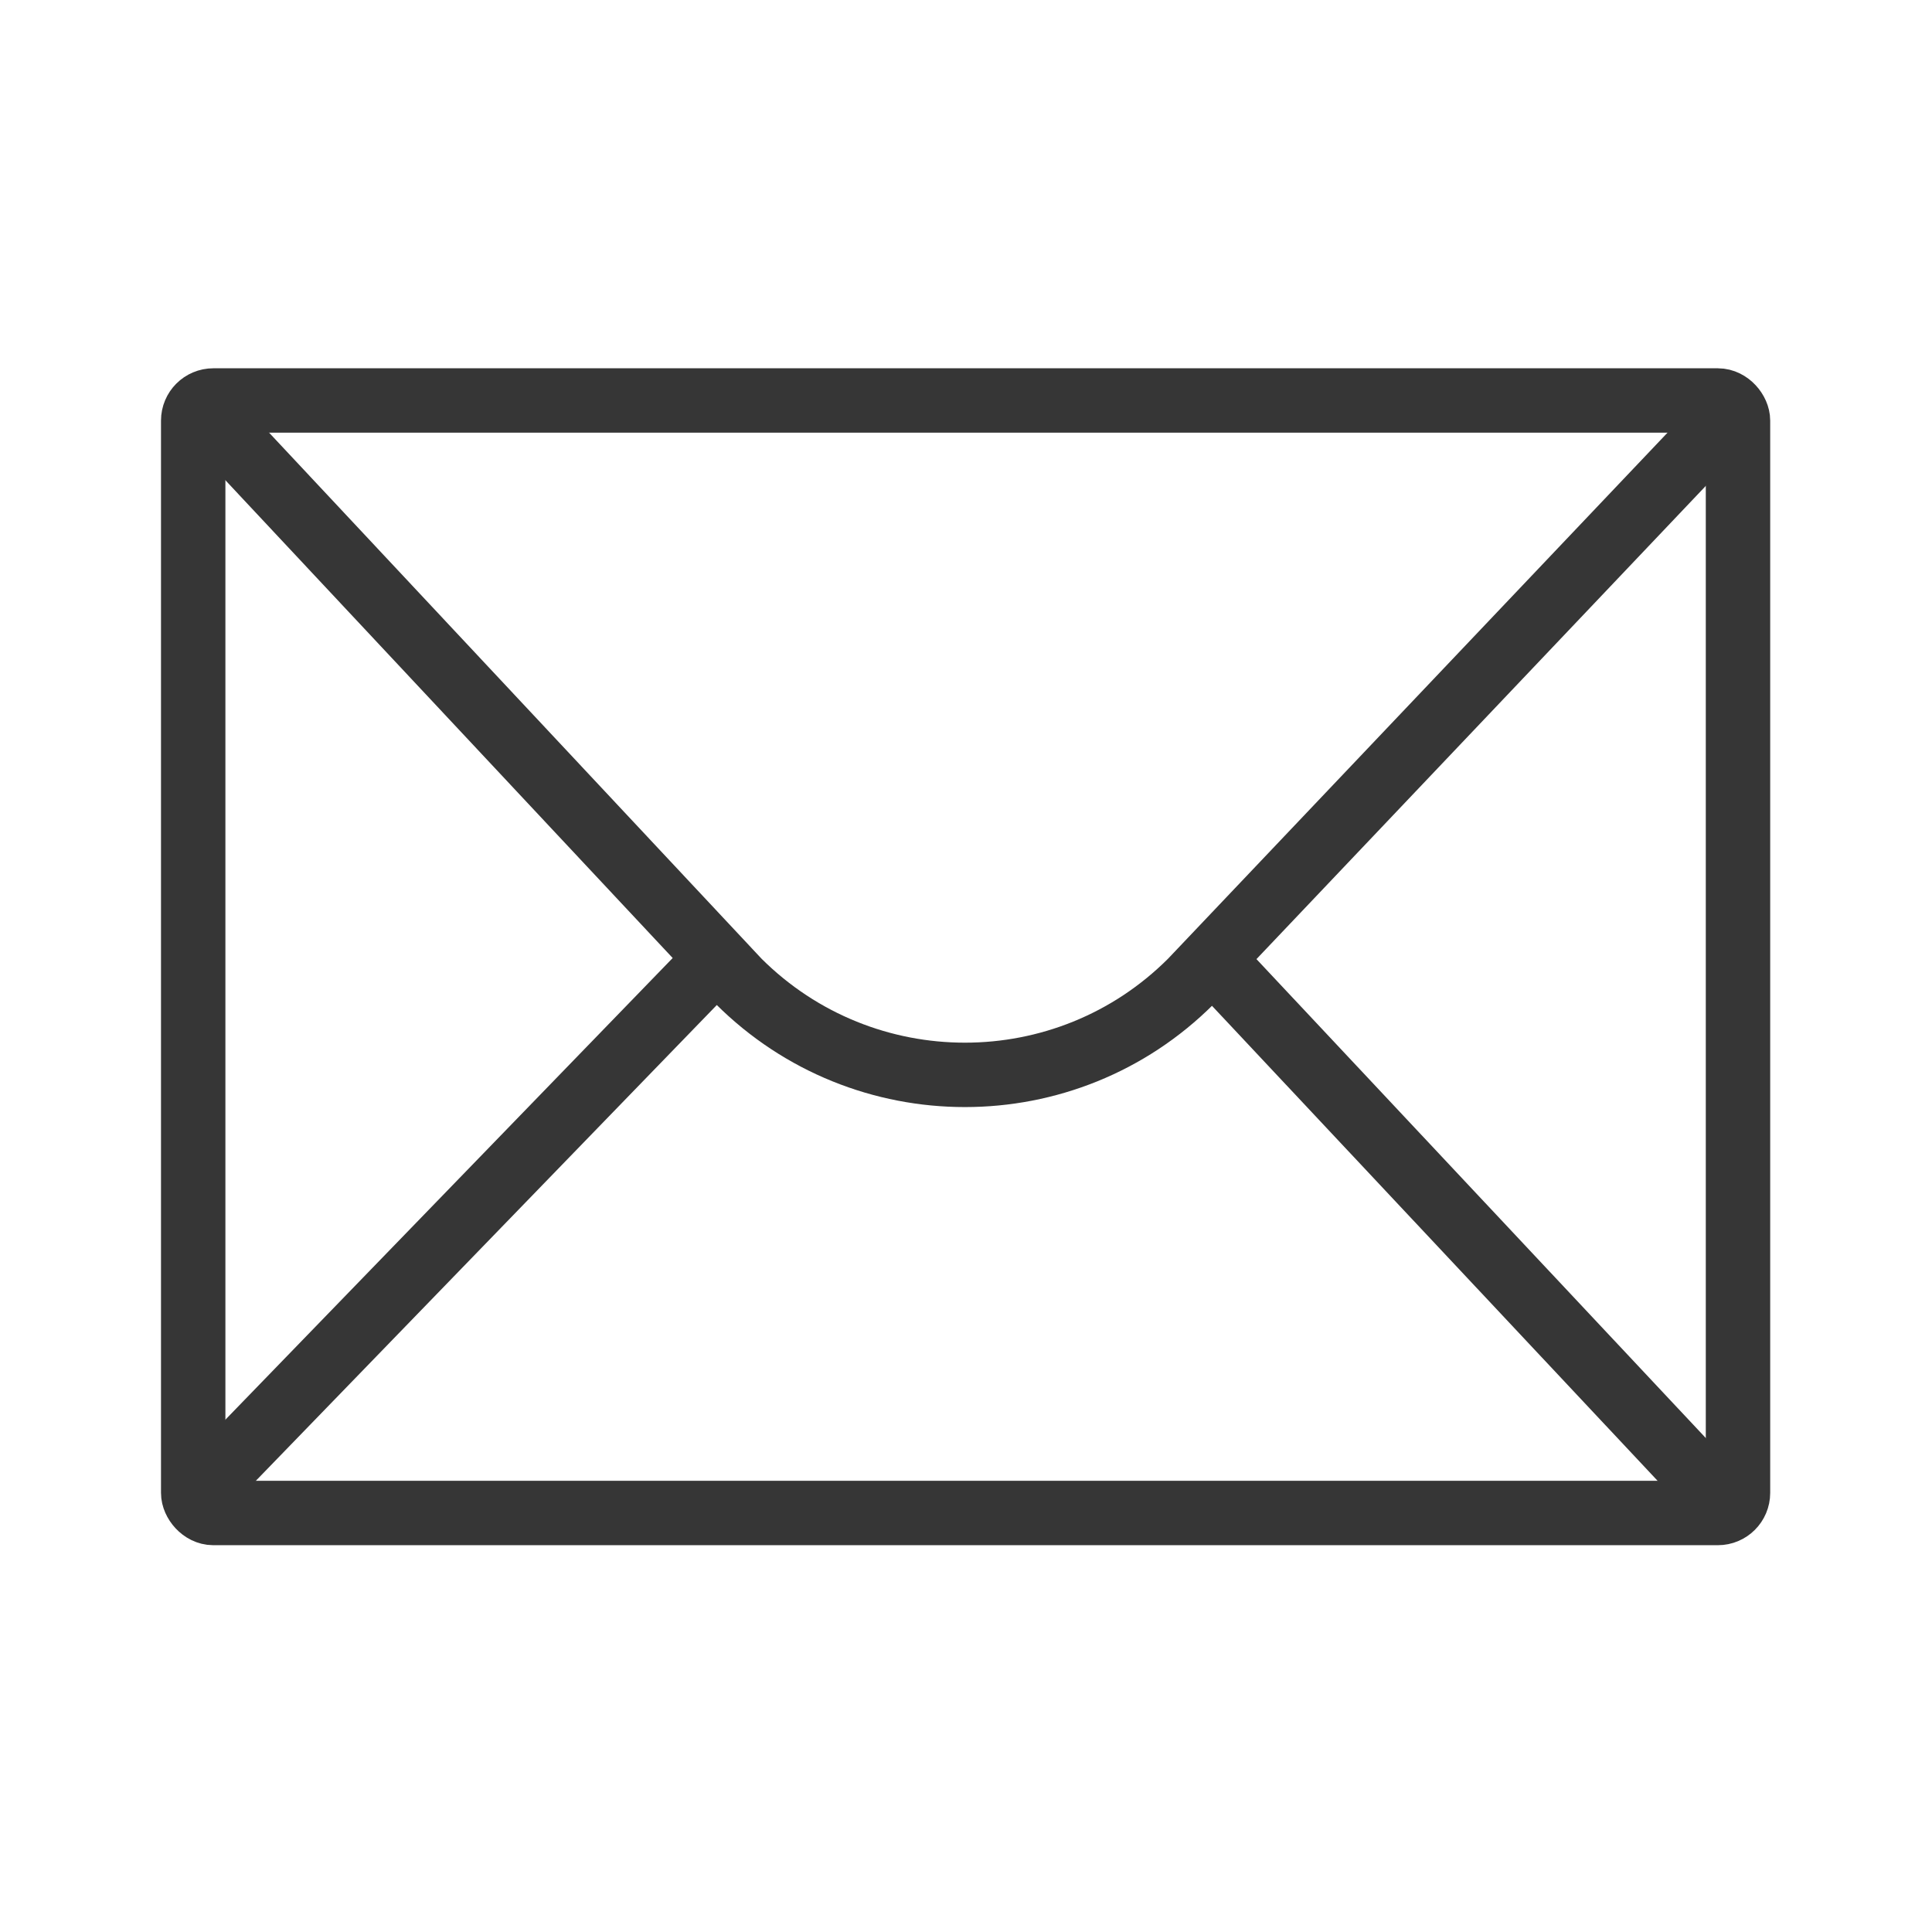
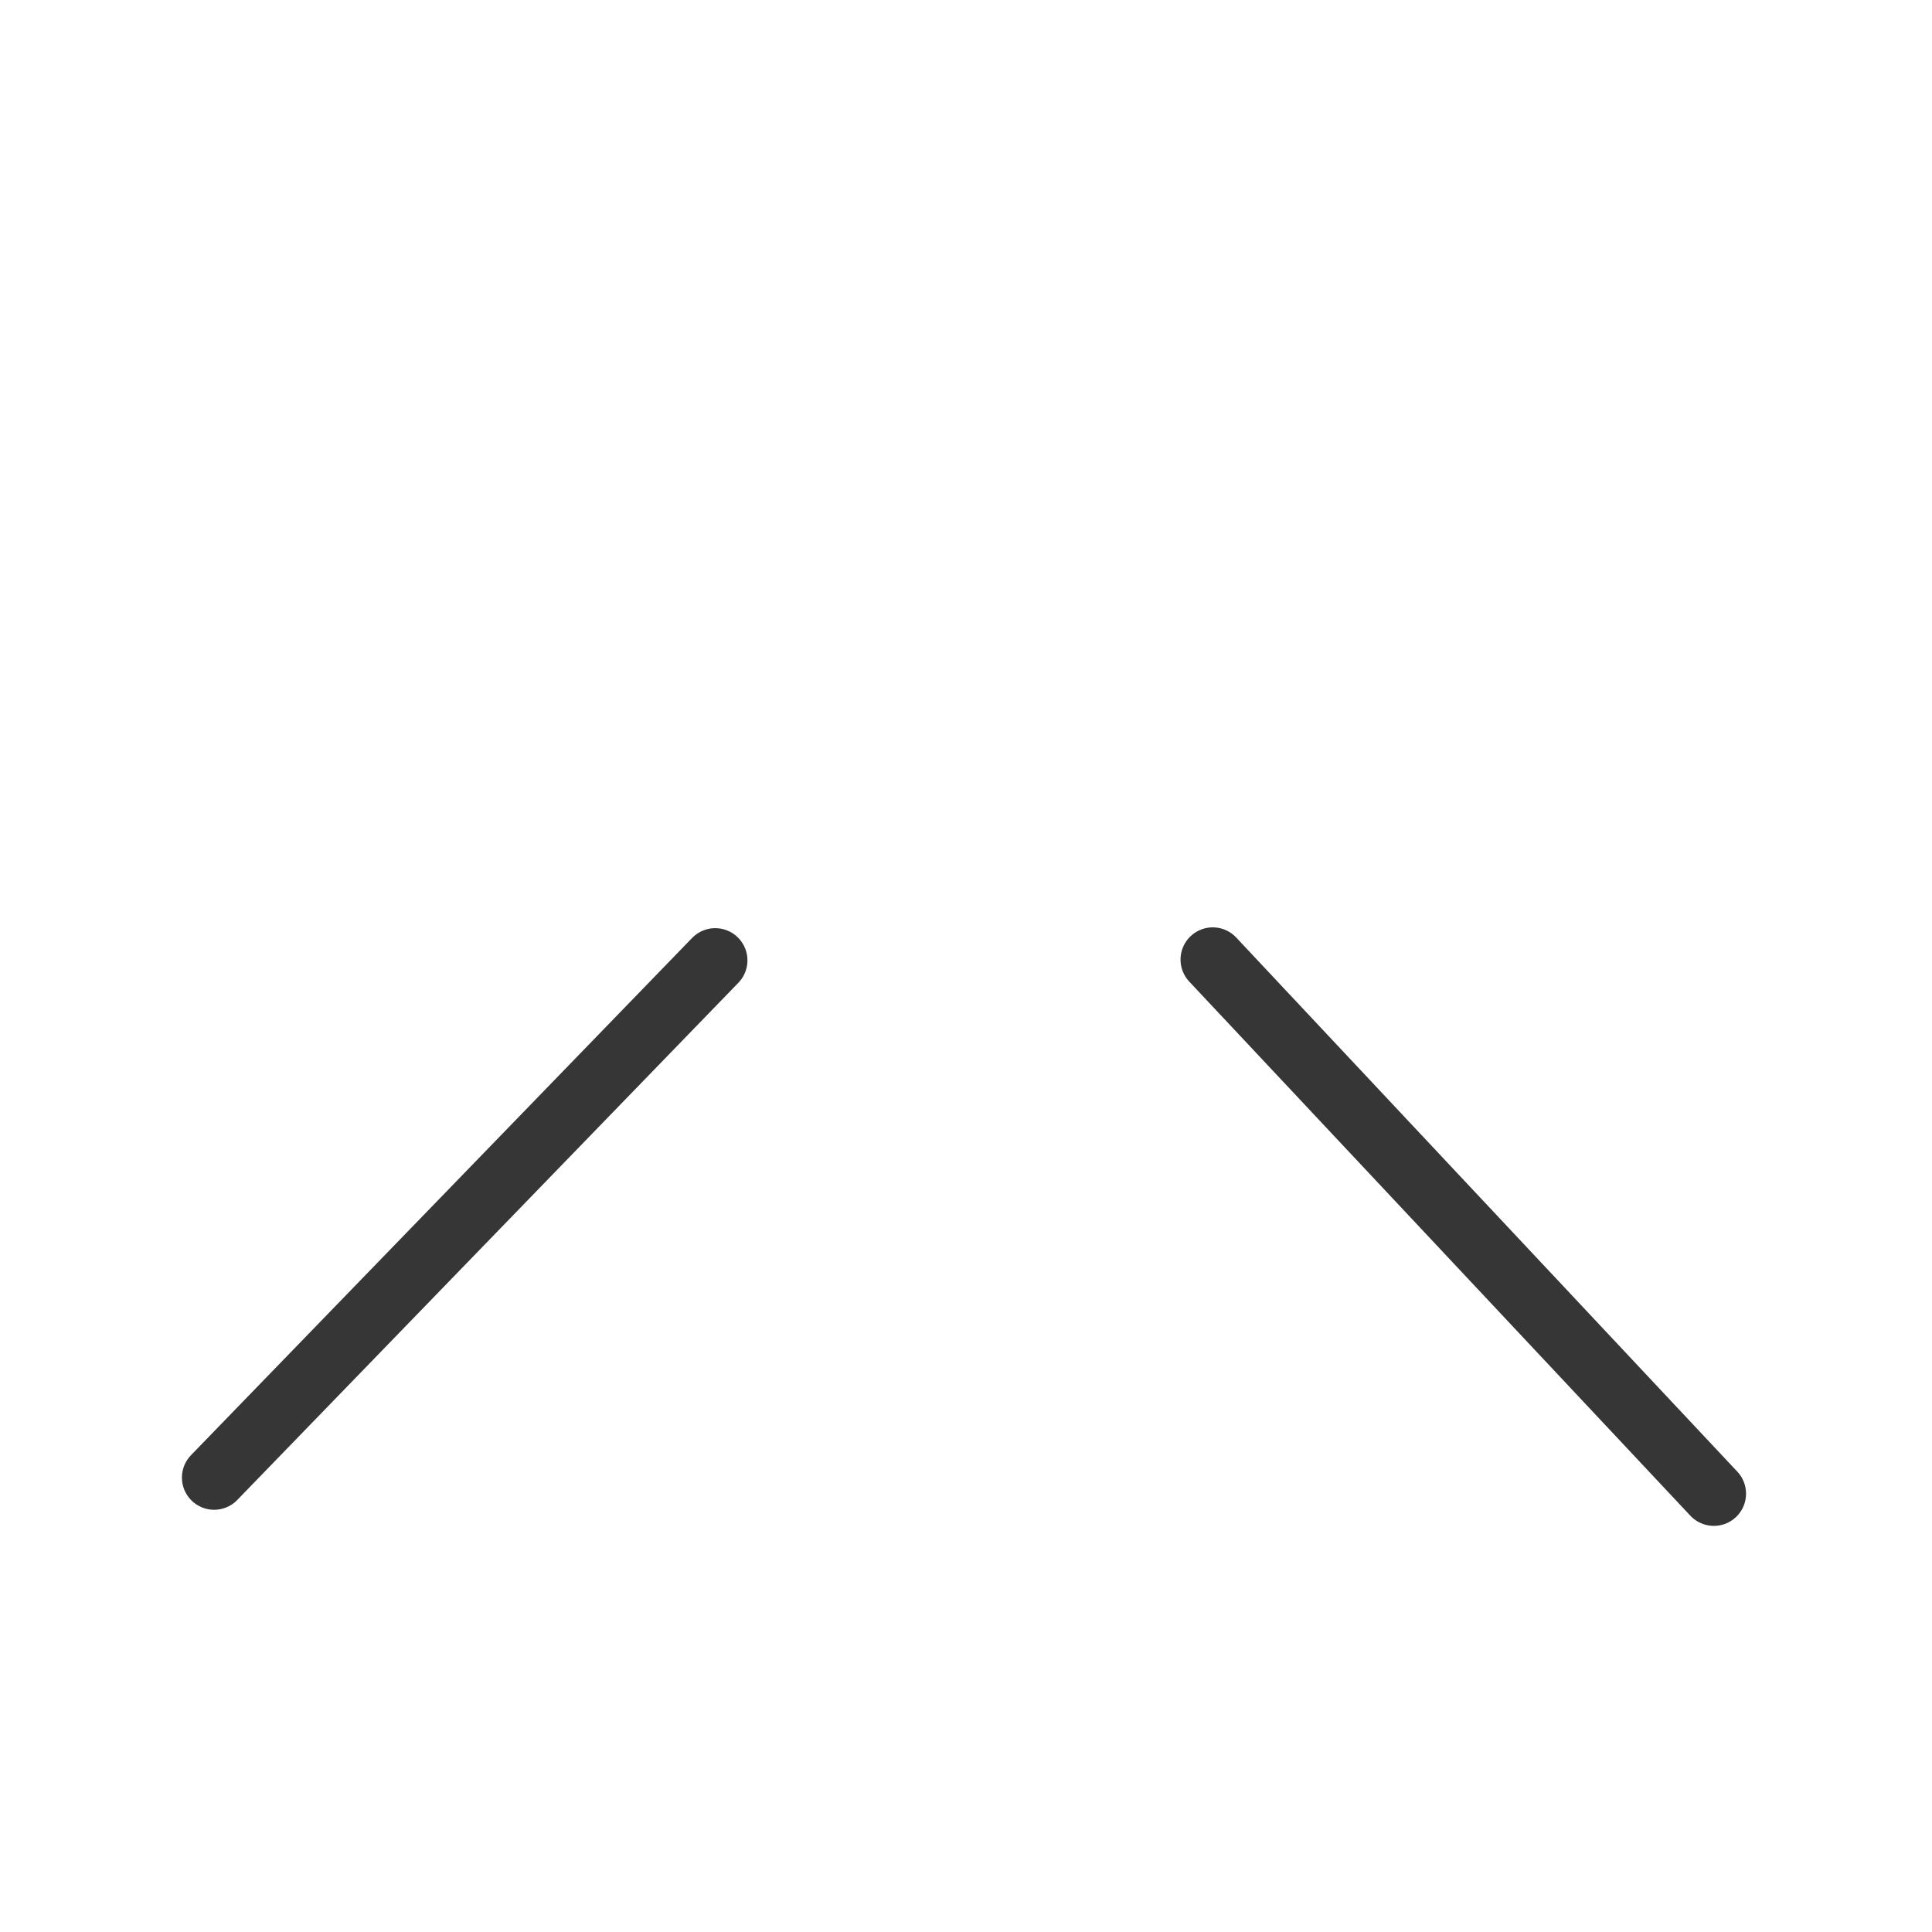
<svg xmlns="http://www.w3.org/2000/svg" id="Calque_2" data-name="Calque 2" viewBox="0 0 48 48">
  <g id="courrier">
    <g>
-       <rect width="48" height="48" fill="none" />
      <g id="envoi_contrat">
        <g>
-           <path d="m42.76,10.51l-13.17,13.87c-3.1,3.1-8.13,3.1-11.24,0L5.15,10.28" fill="none" stroke="#363636" stroke-linecap="round" stroke-linejoin="round" stroke-width="1.6" />
          <line x1="30.13" y1="23.84" x2="42.58" y2="37.11" fill="none" stroke="#363636" stroke-linecap="round" stroke-linejoin="round" stroke-width="1.6" />
          <line x1="5.32" y1="36.71" x2="17.77" y2="23.86" fill="none" stroke="#363636" stroke-linecap="round" stroke-linejoin="round" stroke-width="1.6" />
-           <rect x="4.8" y="9.95" width="38.38" height="27.64" rx=".5" ry=".5" fill="none" stroke="#363636" stroke-linecap="round" stroke-linejoin="round" stroke-width="1.6" />
        </g>
      </g>
    </g>
  </g>
</svg>